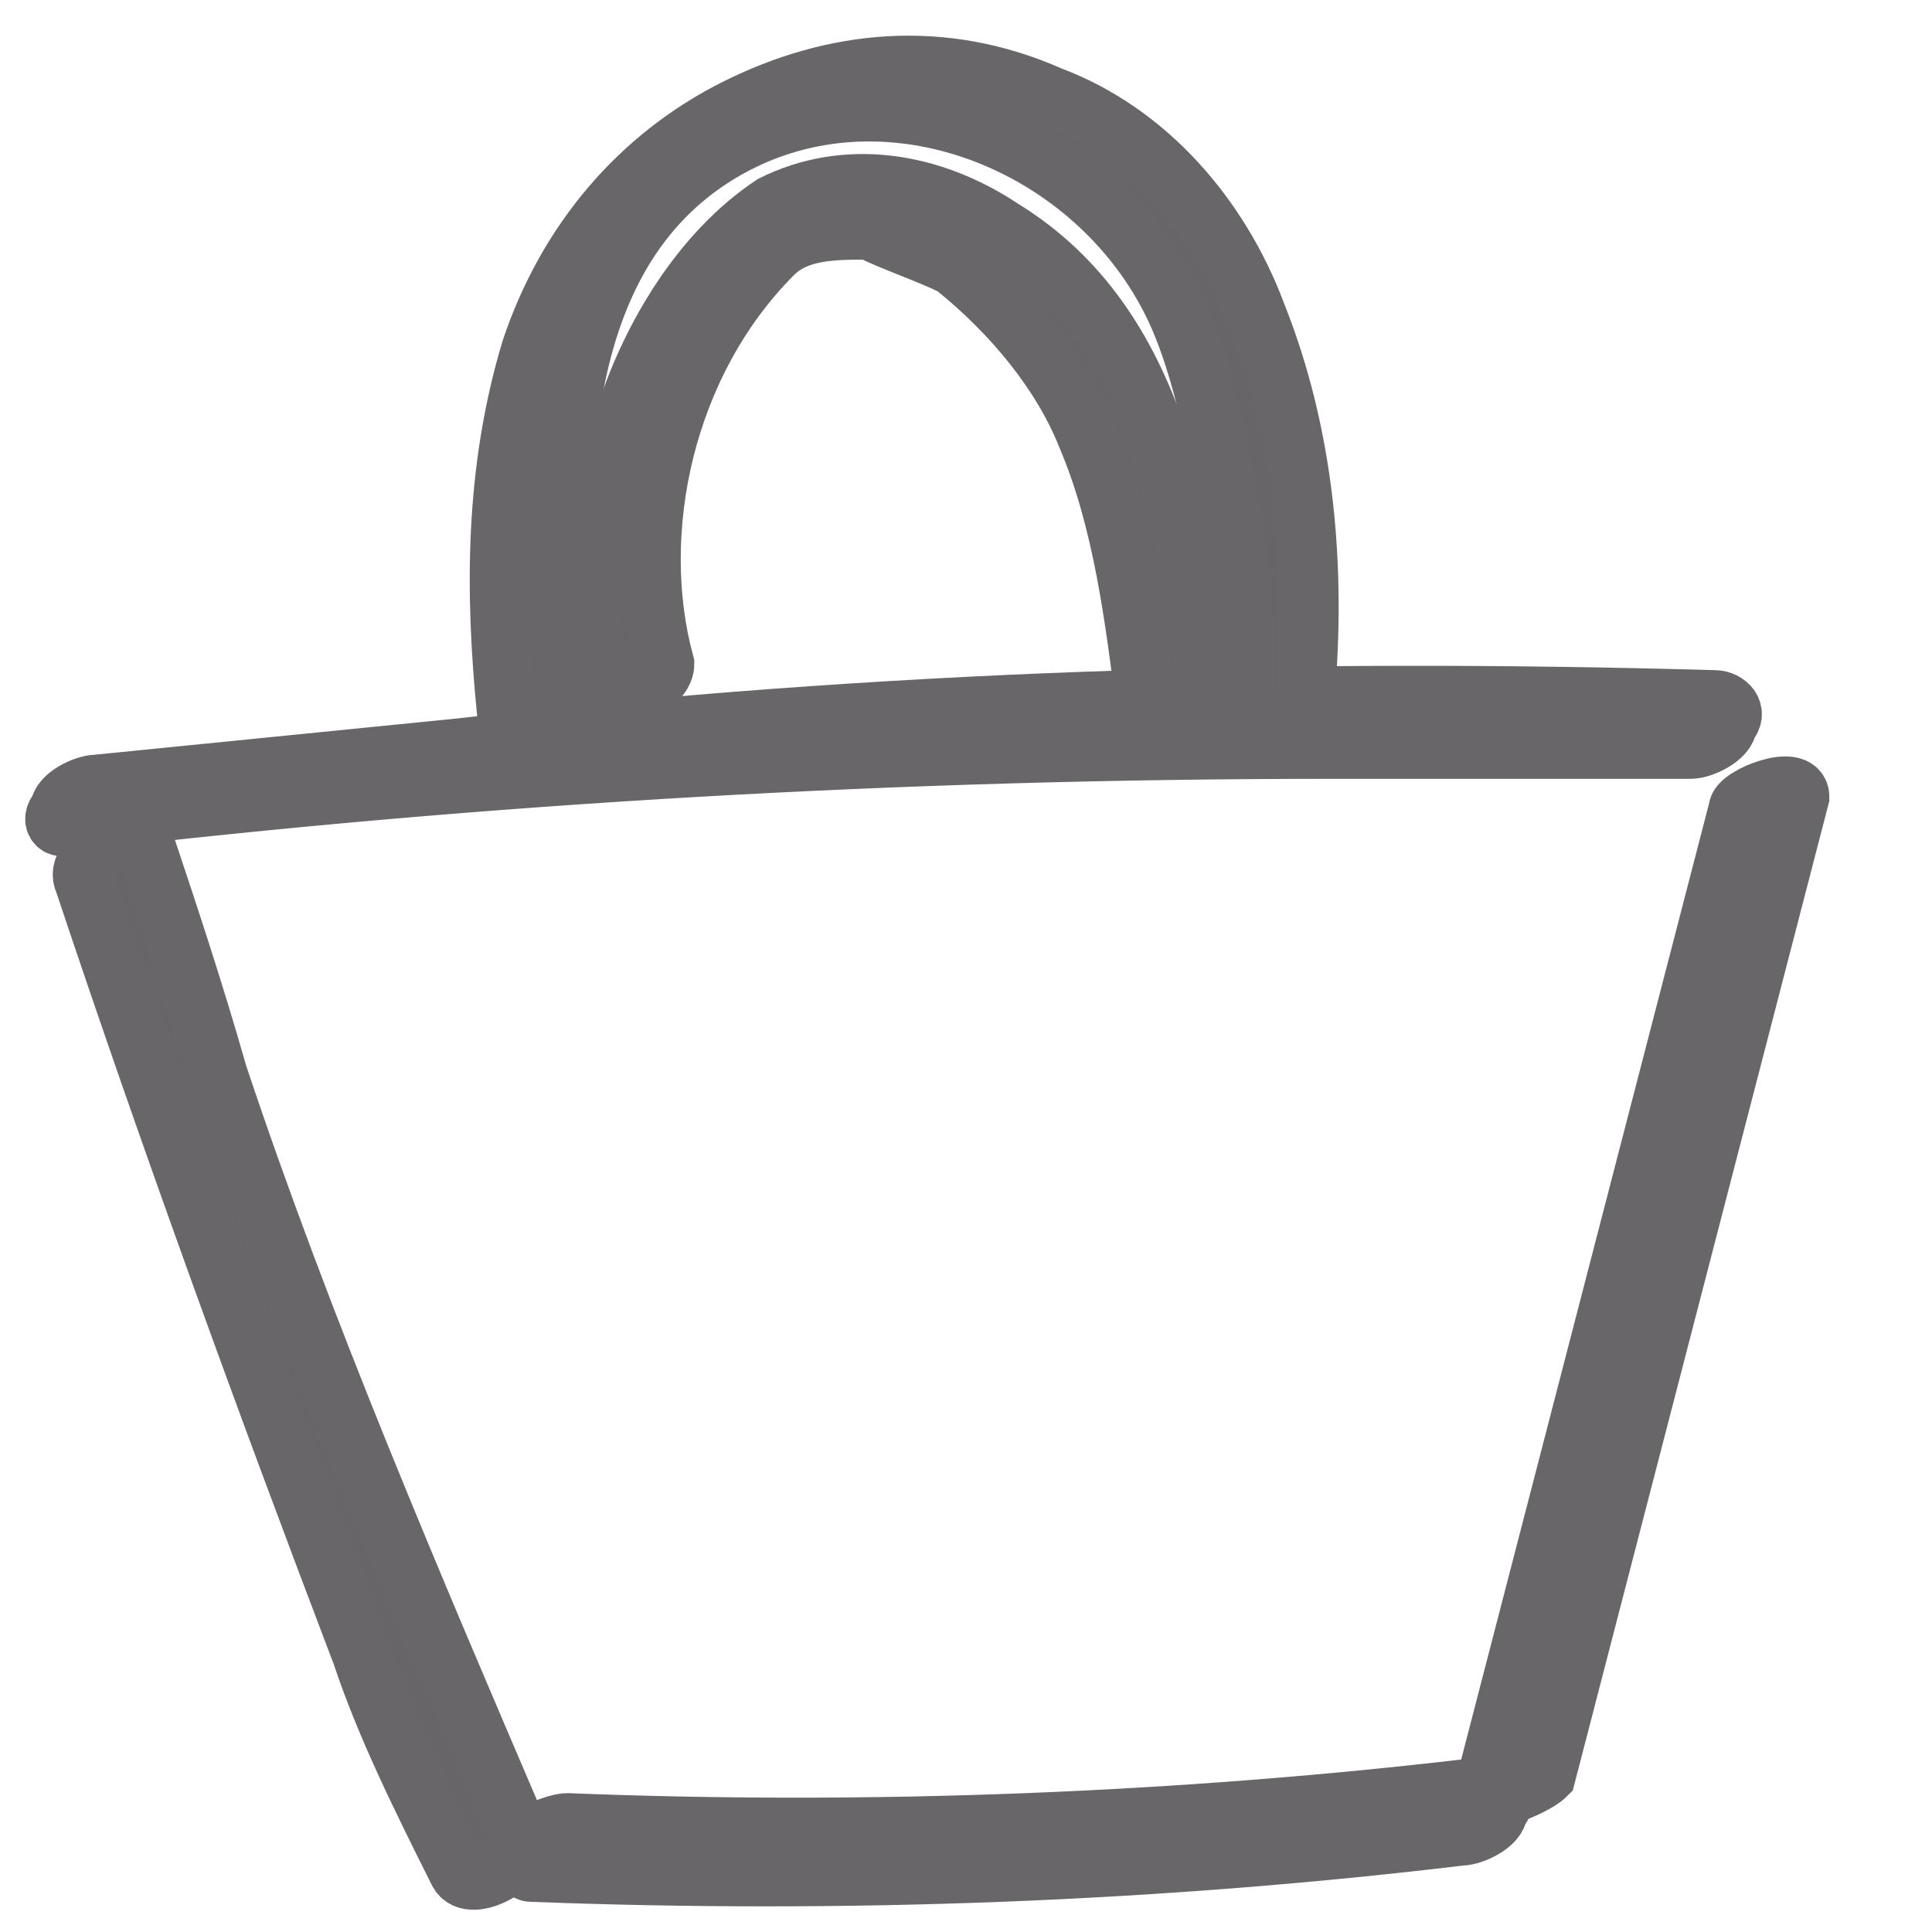
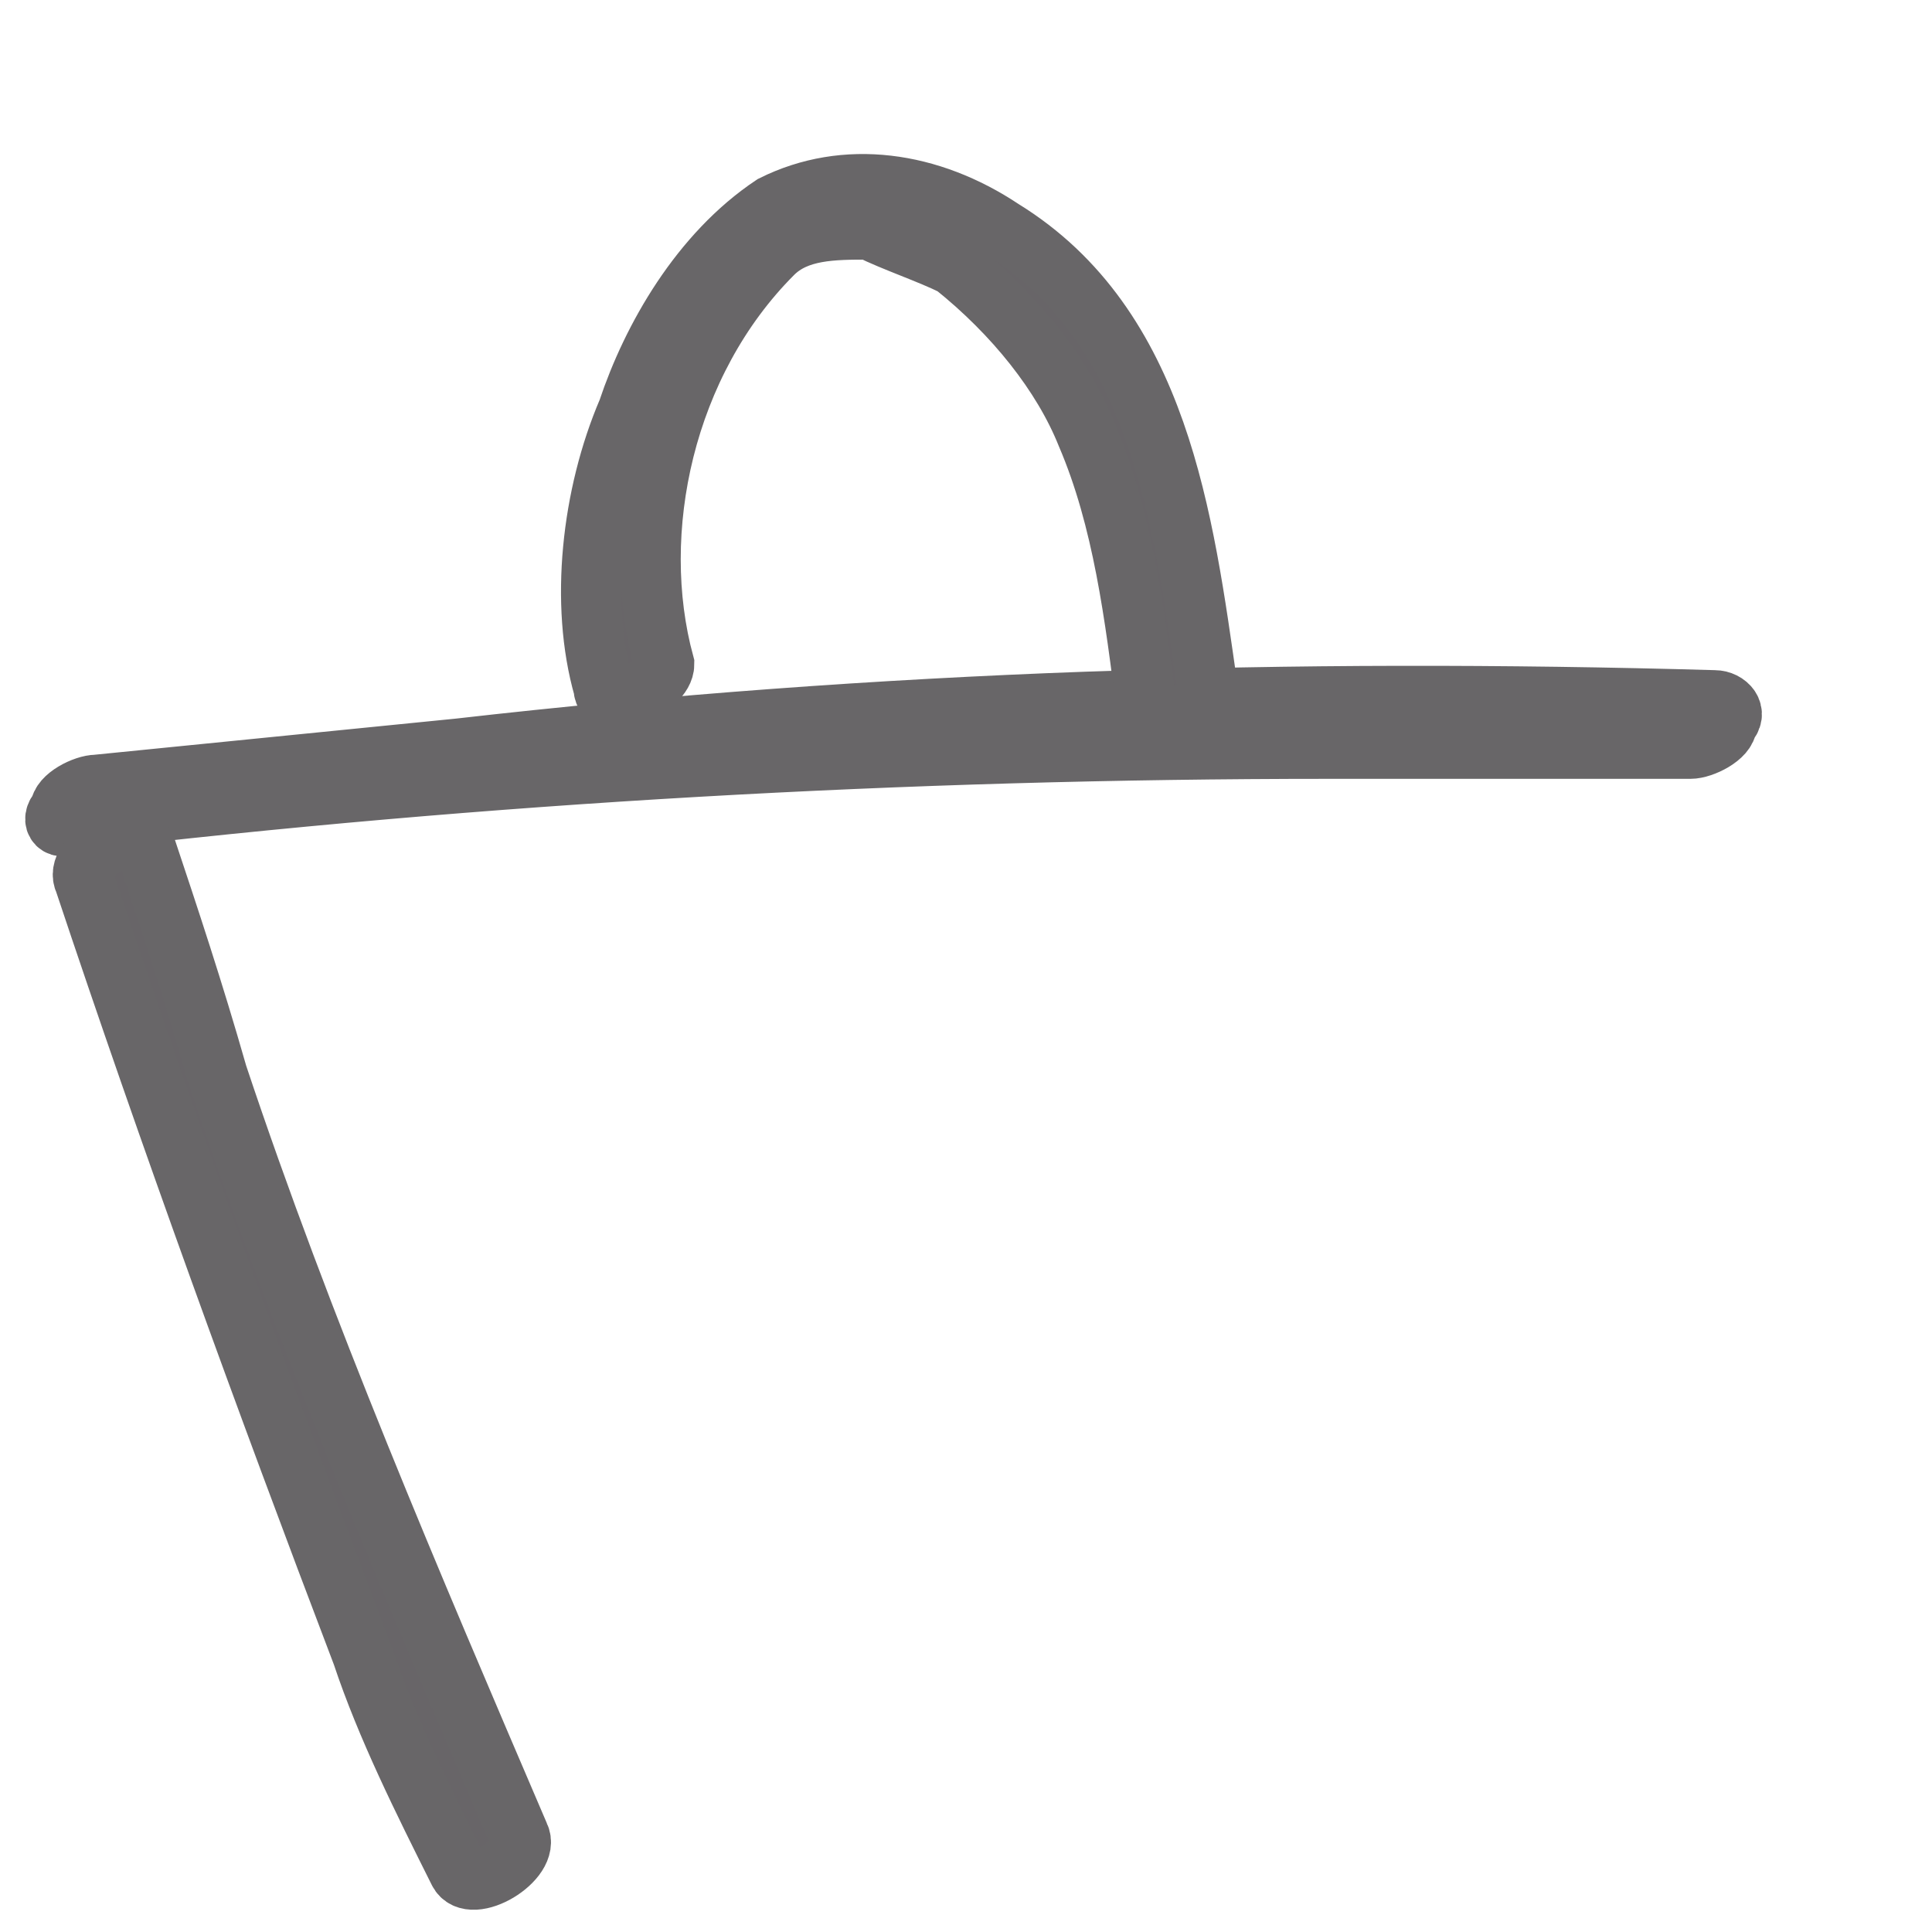
<svg xmlns="http://www.w3.org/2000/svg" version="1.1" id="Calque_1" x="0px" y="0px" width="16px" height="16px" viewBox="0 0 16 16" enable-background="new 0 0 16 16" xml:space="preserve">
  <g>
    <path fill="#686568" stroke="#686668" stroke-width="0.5" stroke-miterlimit="10" d="M0.6,6.8C4,6.4,7.5,6.2,11,6.2c1,0,2,0,3,0   c0.1,0,0.3-0.1,0.3-0.2c0.1-0.1,0-0.2-0.1-0.2c-3.5-0.1-6.9,0-10.4,0.4c-1,0.1-2,0.2-3,0.3c-0.1,0-0.3,0.1-0.3,0.2   C0.4,6.8,0.5,6.9,0.6,6.8L0.6,6.8z" />
  </g>
  <g>
    <path fill="#686568" stroke="#686668" stroke-width="0.5" stroke-miterlimit="10" d="M0.7,7.3c0.7,2.1,1.5,4.3,2.3,6.4   c0.2,0.6,0.5,1.2,0.8,1.8c0.1,0.2,0.6-0.1,0.5-0.3C3.4,13.1,2.5,11,1.8,8.9C1.6,8.2,1.4,7.6,1.2,7C1.1,6.8,0.6,7.1,0.7,7.3L0.7,7.3   z" />
  </g>
  <g>
-     <path fill="#686568" stroke="#686668" stroke-width="0.5" stroke-miterlimit="10" d="M14.4,6.7c-0.7,2.7-1.4,5.4-2.1,8.1   c-0.1,0.2,0.4,0,0.5-0.1c0.7-2.7,1.4-5.4,2.1-8.1C14.9,6.4,14.4,6.6,14.4,6.7L14.4,6.7z" />
-   </g>
+     </g>
  <g>
-     <path fill="#686568" stroke="#686668" stroke-width="0.5" stroke-miterlimit="10" d="M4.4,15.5c2.6,0.1,5.2,0,7.7-0.3   c0.1,0,0.3-0.1,0.3-0.2c0.1-0.1,0-0.2-0.1-0.2c-2.5,0.3-5.1,0.4-7.6,0.3c-0.1,0-0.3,0.1-0.3,0.1C4.4,15.3,4.3,15.5,4.4,15.5   L4.4,15.5z" />
-   </g>
+     </g>
  <g>
-     <path fill="#686568" stroke="#686668" stroke-width="0.5" stroke-miterlimit="10" d="M4.7,5.6C4.6,4.2,4.5,2.2,5.9,1.3   c1.4-0.9,3.3-0.1,3.9,1.4c0.2,0.5,0.3,1.1,0.4,1.6c0.1,0.6,0.1,1.1,0.1,1.7c0,0.2,0.5,0,0.5-0.2c0.1-1.1,0-2.2-0.4-3.2   c-0.3-0.8-0.9-1.5-1.7-1.8C7.8,0.4,6.9,0.5,6.1,0.9C5.3,1.3,4.7,2,4.4,2.9c-0.3,1-0.3,2-0.2,3C4.2,6,4.7,5.8,4.7,5.6L4.7,5.6z" />
-   </g>
+     </g>
  <g>
    <path fill="#686568" stroke="#686668" stroke-width="0.5" stroke-miterlimit="10" d="M5.5,5.5C5.2,4.4,5.5,3,6.4,2.1   c0.2-0.2,0.5-0.2,0.8-0.2C7.4,2,7.7,2.1,7.9,2.2C8.4,2.6,8.8,3.1,9,3.6c0.3,0.7,0.4,1.5,0.5,2.3c0,0.2,0.5,0,0.5-0.2   c-0.2-1.4-0.4-3-1.7-3.8C7.7,1.5,7,1.4,6.4,1.7c-0.6,0.4-1,1.1-1.2,1.7C4.9,4.1,4.8,5,5,5.7C5,5.9,5.5,5.7,5.5,5.5L5.5,5.5z" />
  </g>
</svg>